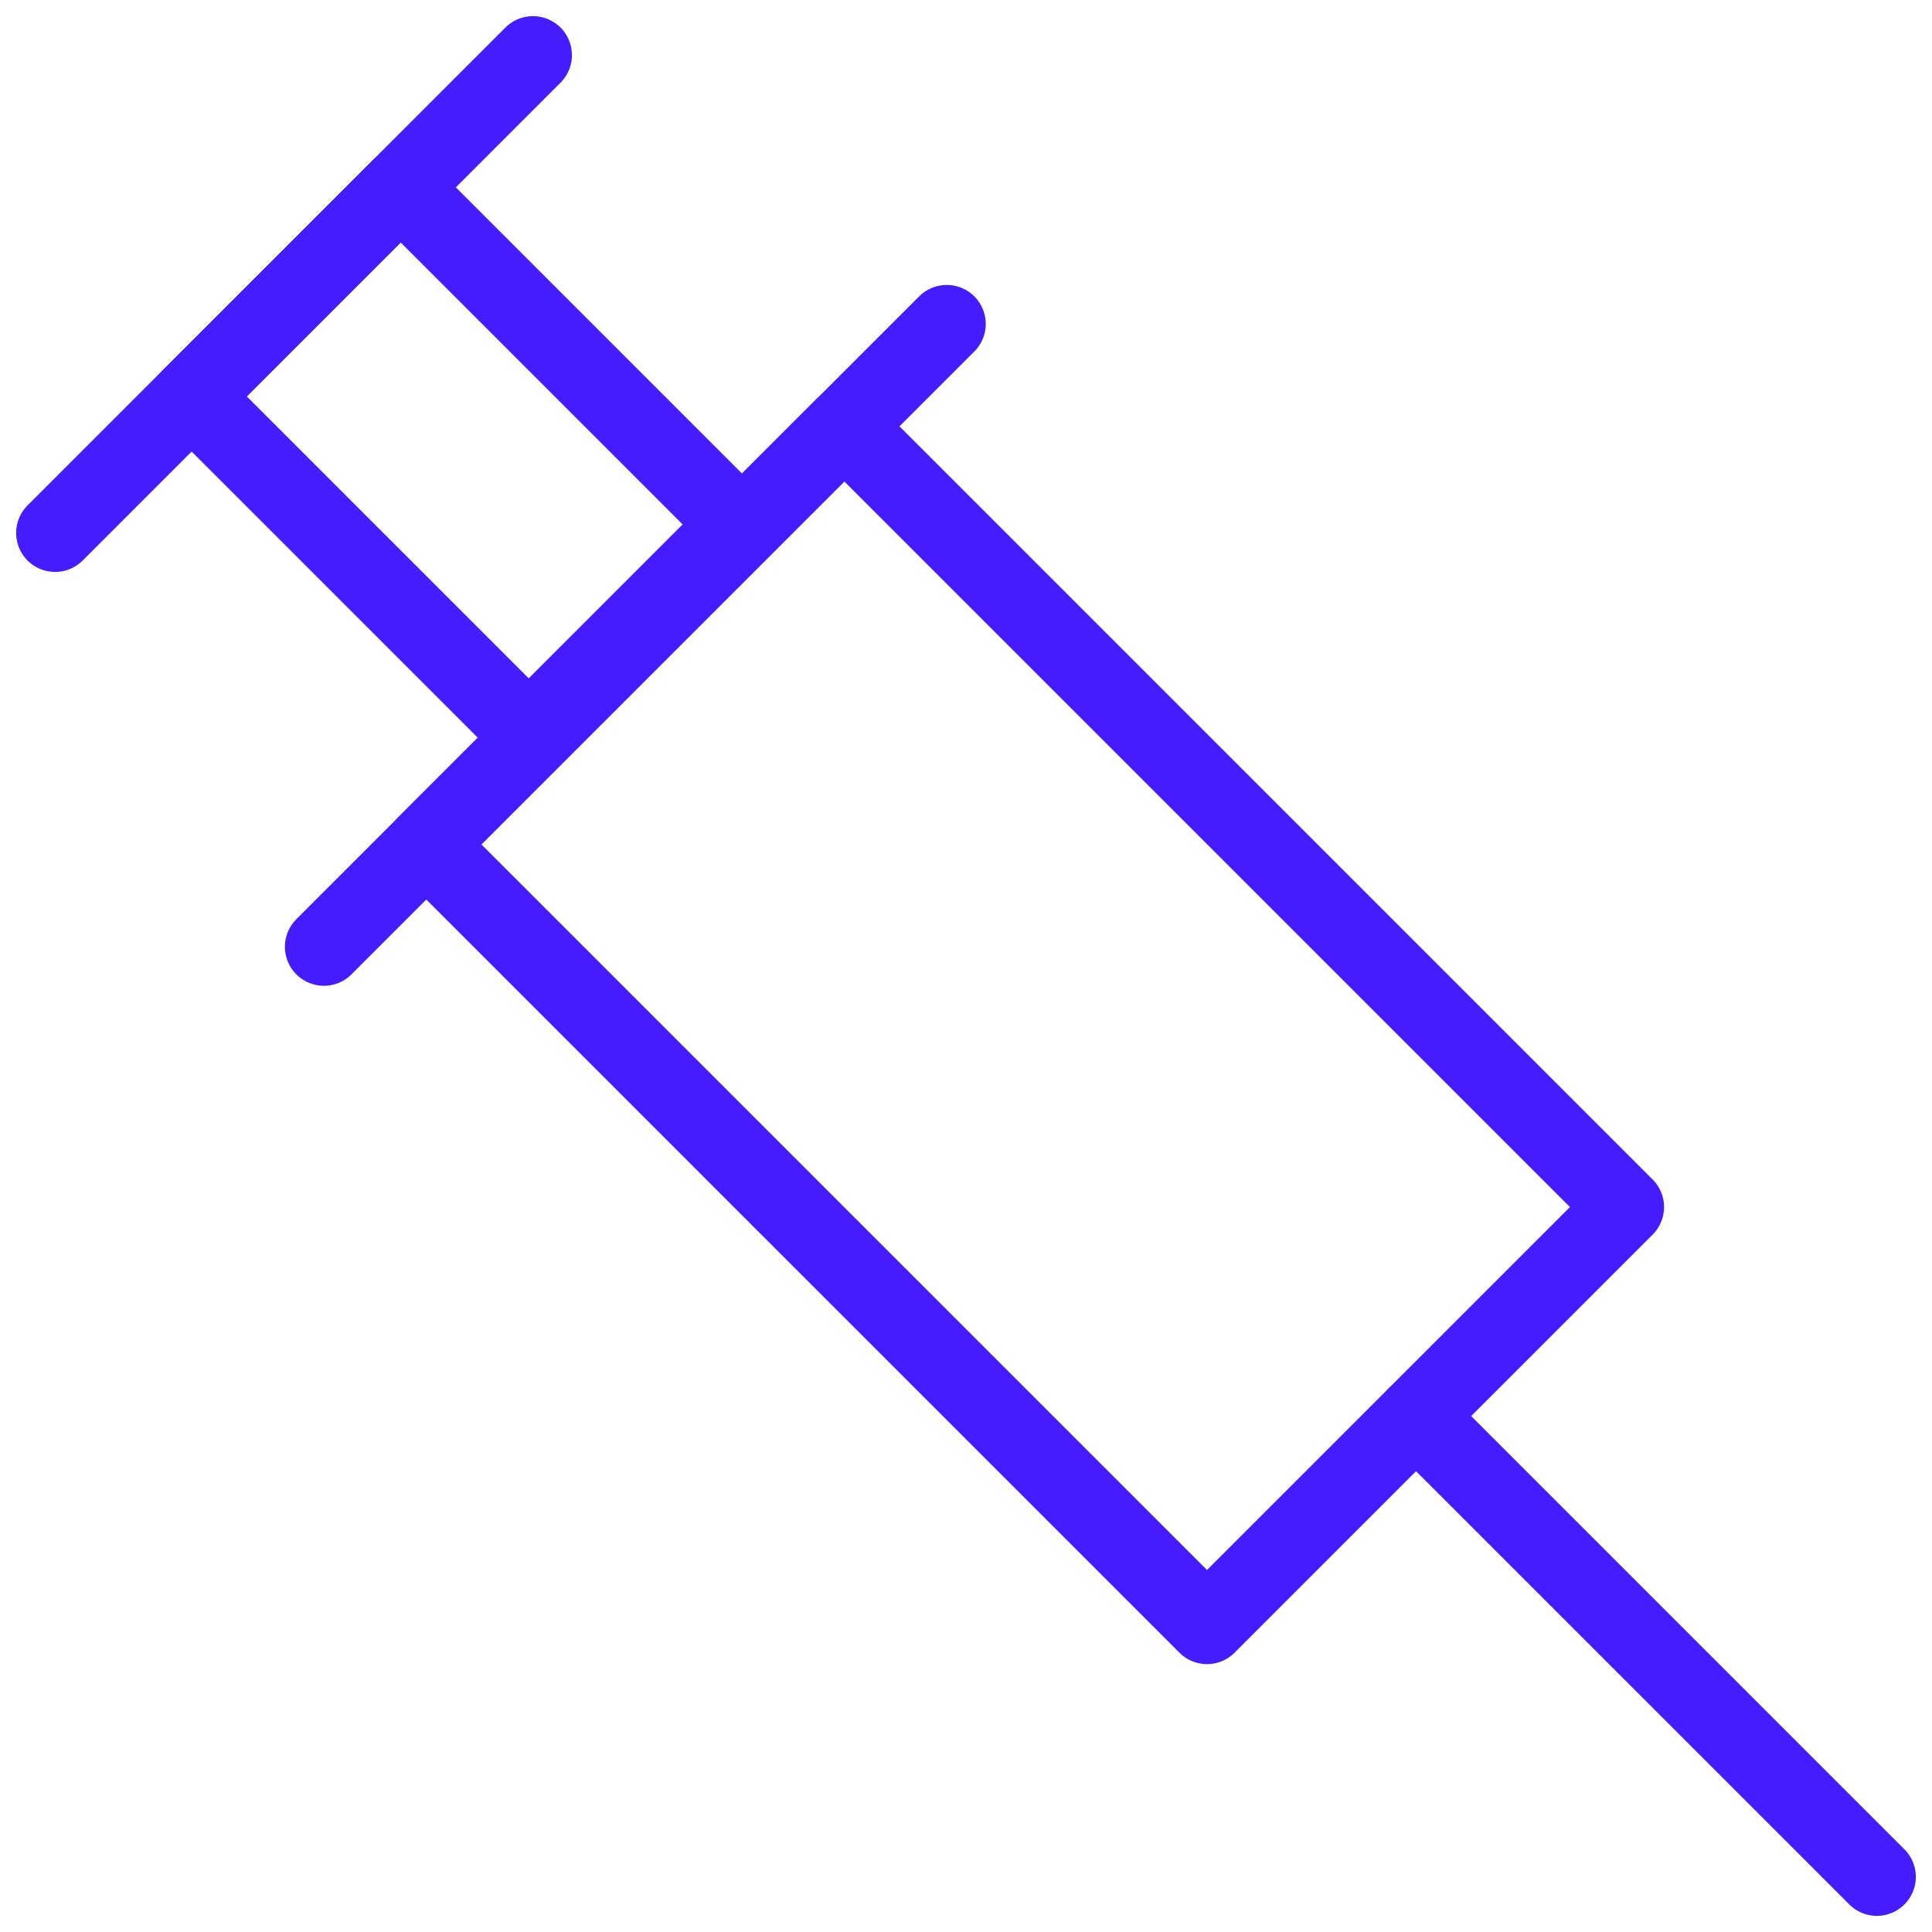
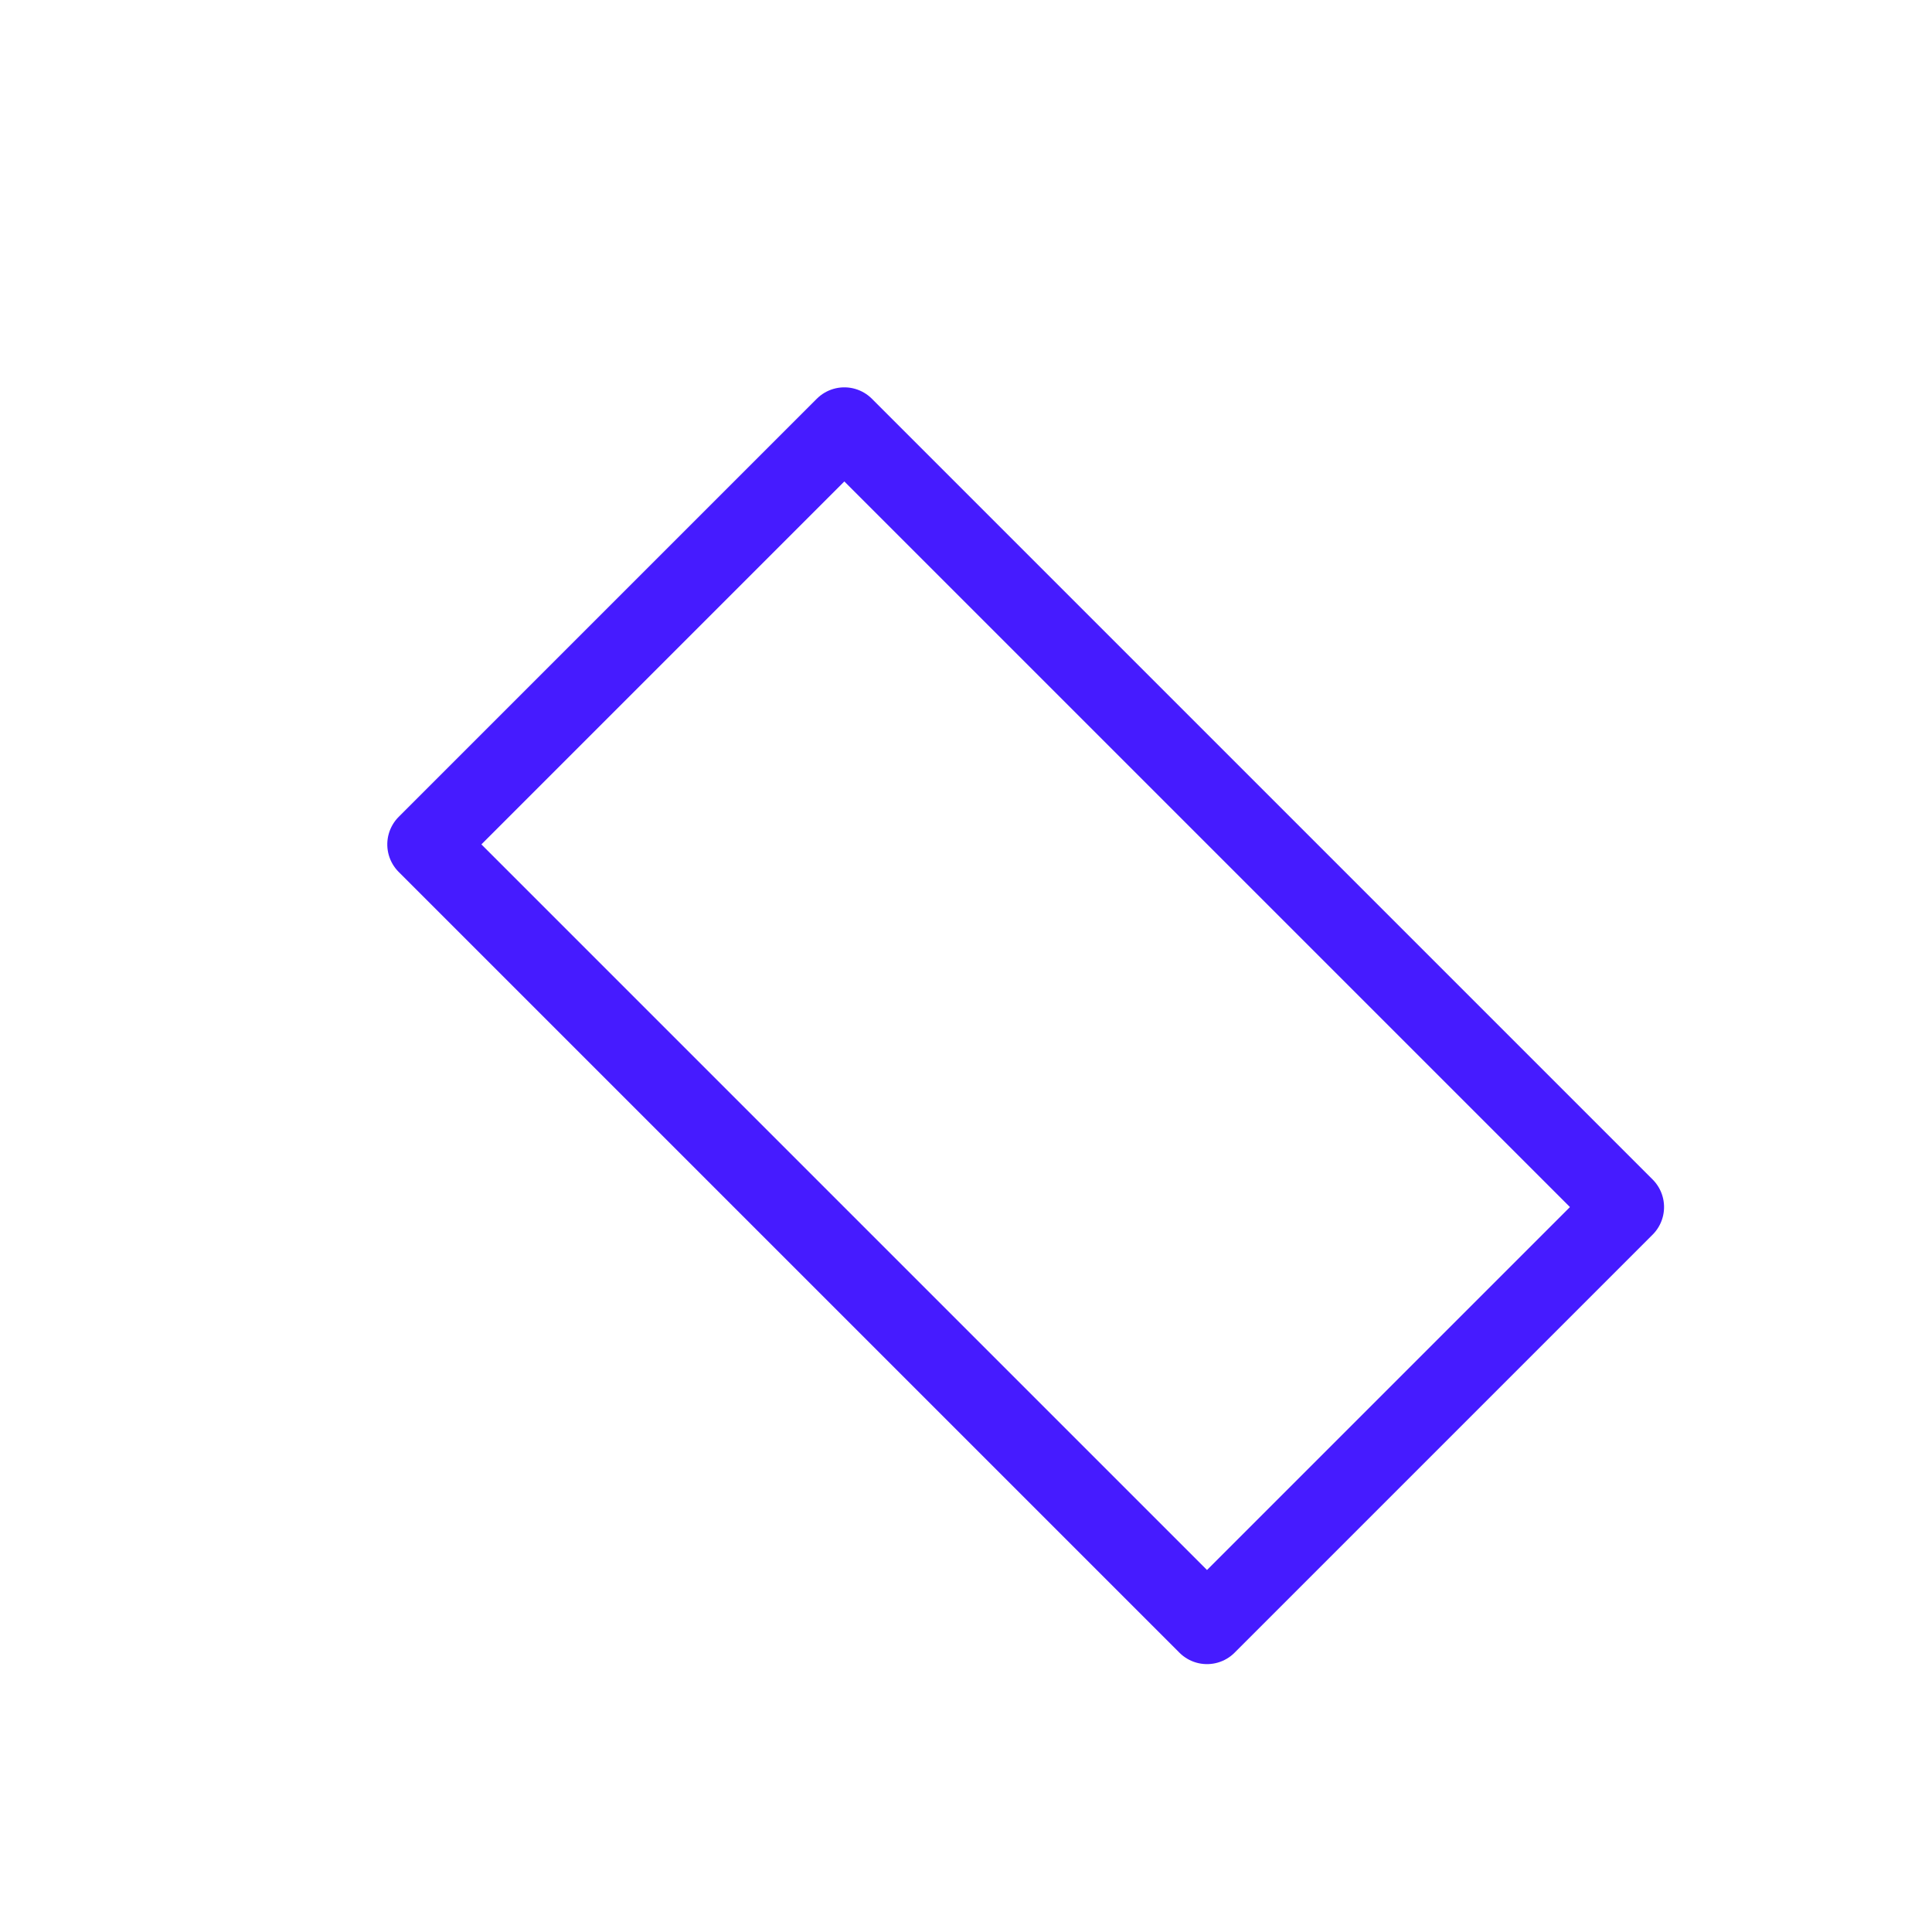
<svg xmlns="http://www.w3.org/2000/svg" width="74.34" height="74.34" viewBox="0 0 74.34 74.34">
  <defs>
    <style>.a{fill:none;stroke:#461bff;stroke-linecap:round;stroke-linejoin:round;stroke-width:3px;}</style>
  </defs>
  <g transform="translate(-1083.639 -118.293)">
    <rect class="a" width="22.75" height="42.485" transform="translate(1100.041 150.784) rotate(-45)" />
-     <rect class="a" width="11.376" height="18.34" transform="translate(1091.014 133.547) rotate(-45)" />
-     <line class="a" y1="23.967" x2="23.967" transform="translate(1096.102 130.757)" />
-     <line class="a" x2="17.73" y2="17.73" transform="translate(1138.127 172.782)" />
-     <line class="a" y1="18.386" x2="18.386" transform="translate(1085.76 120.414)" />
  </g>
</svg>